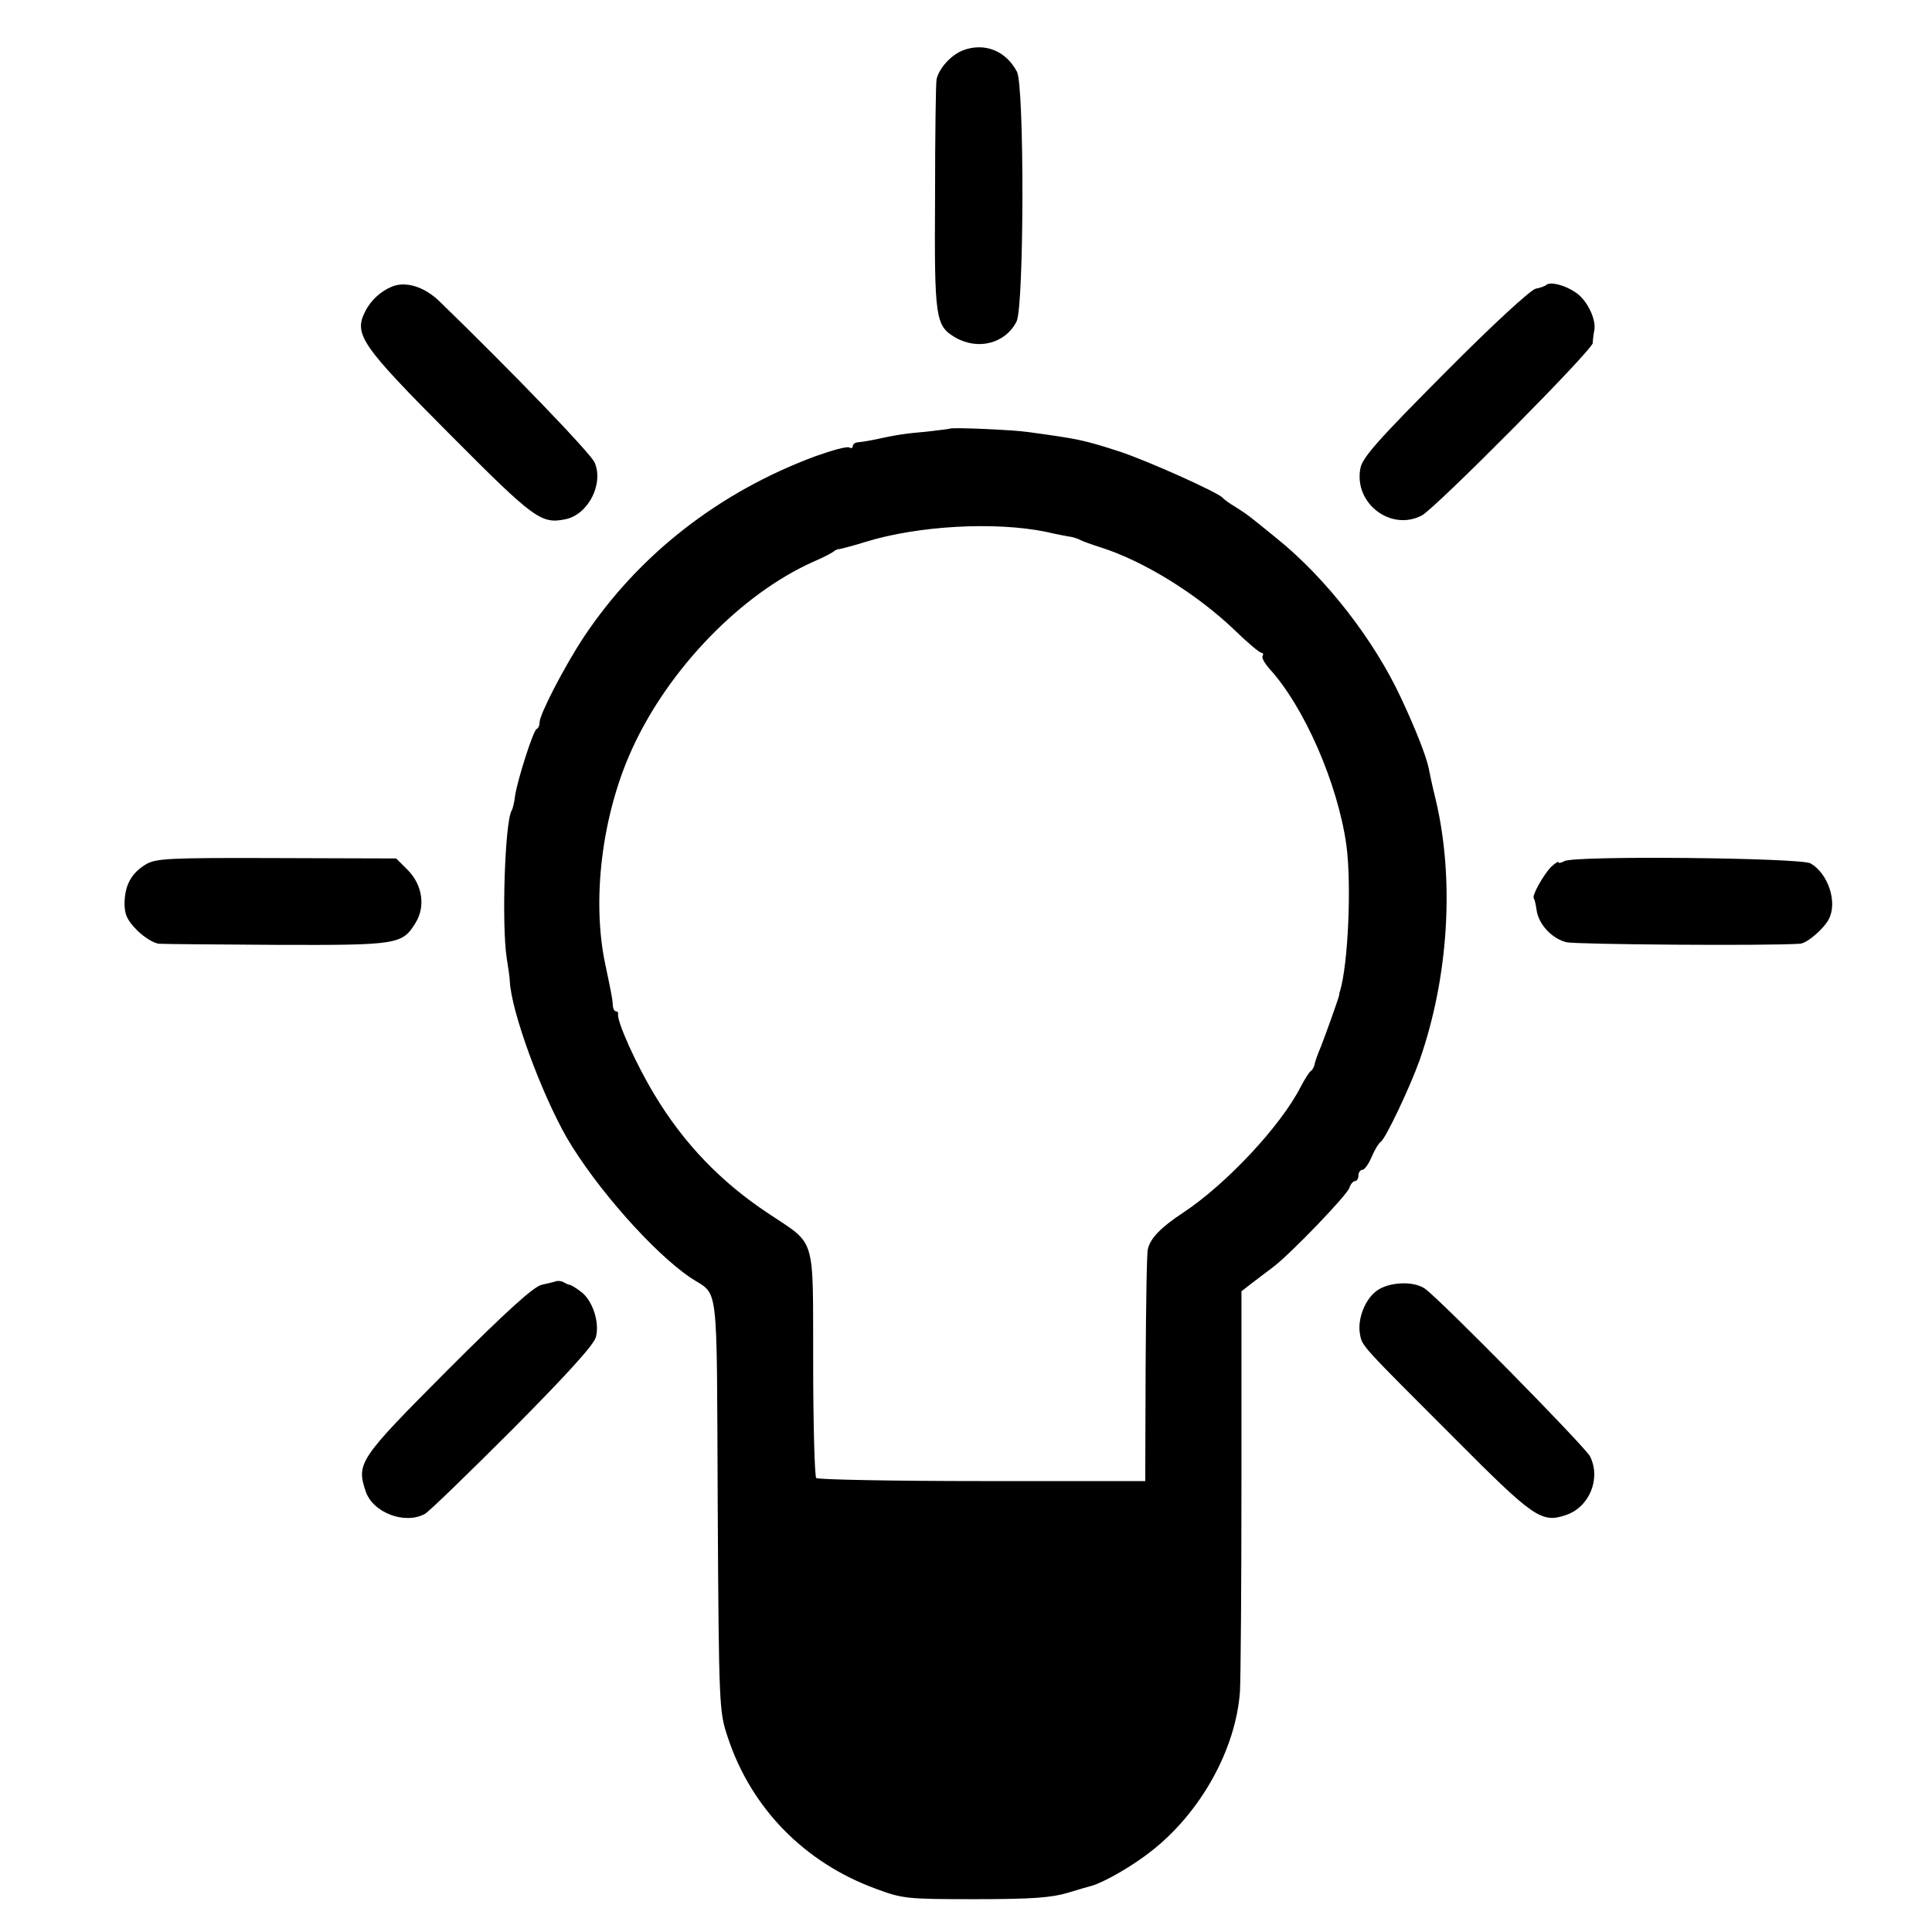
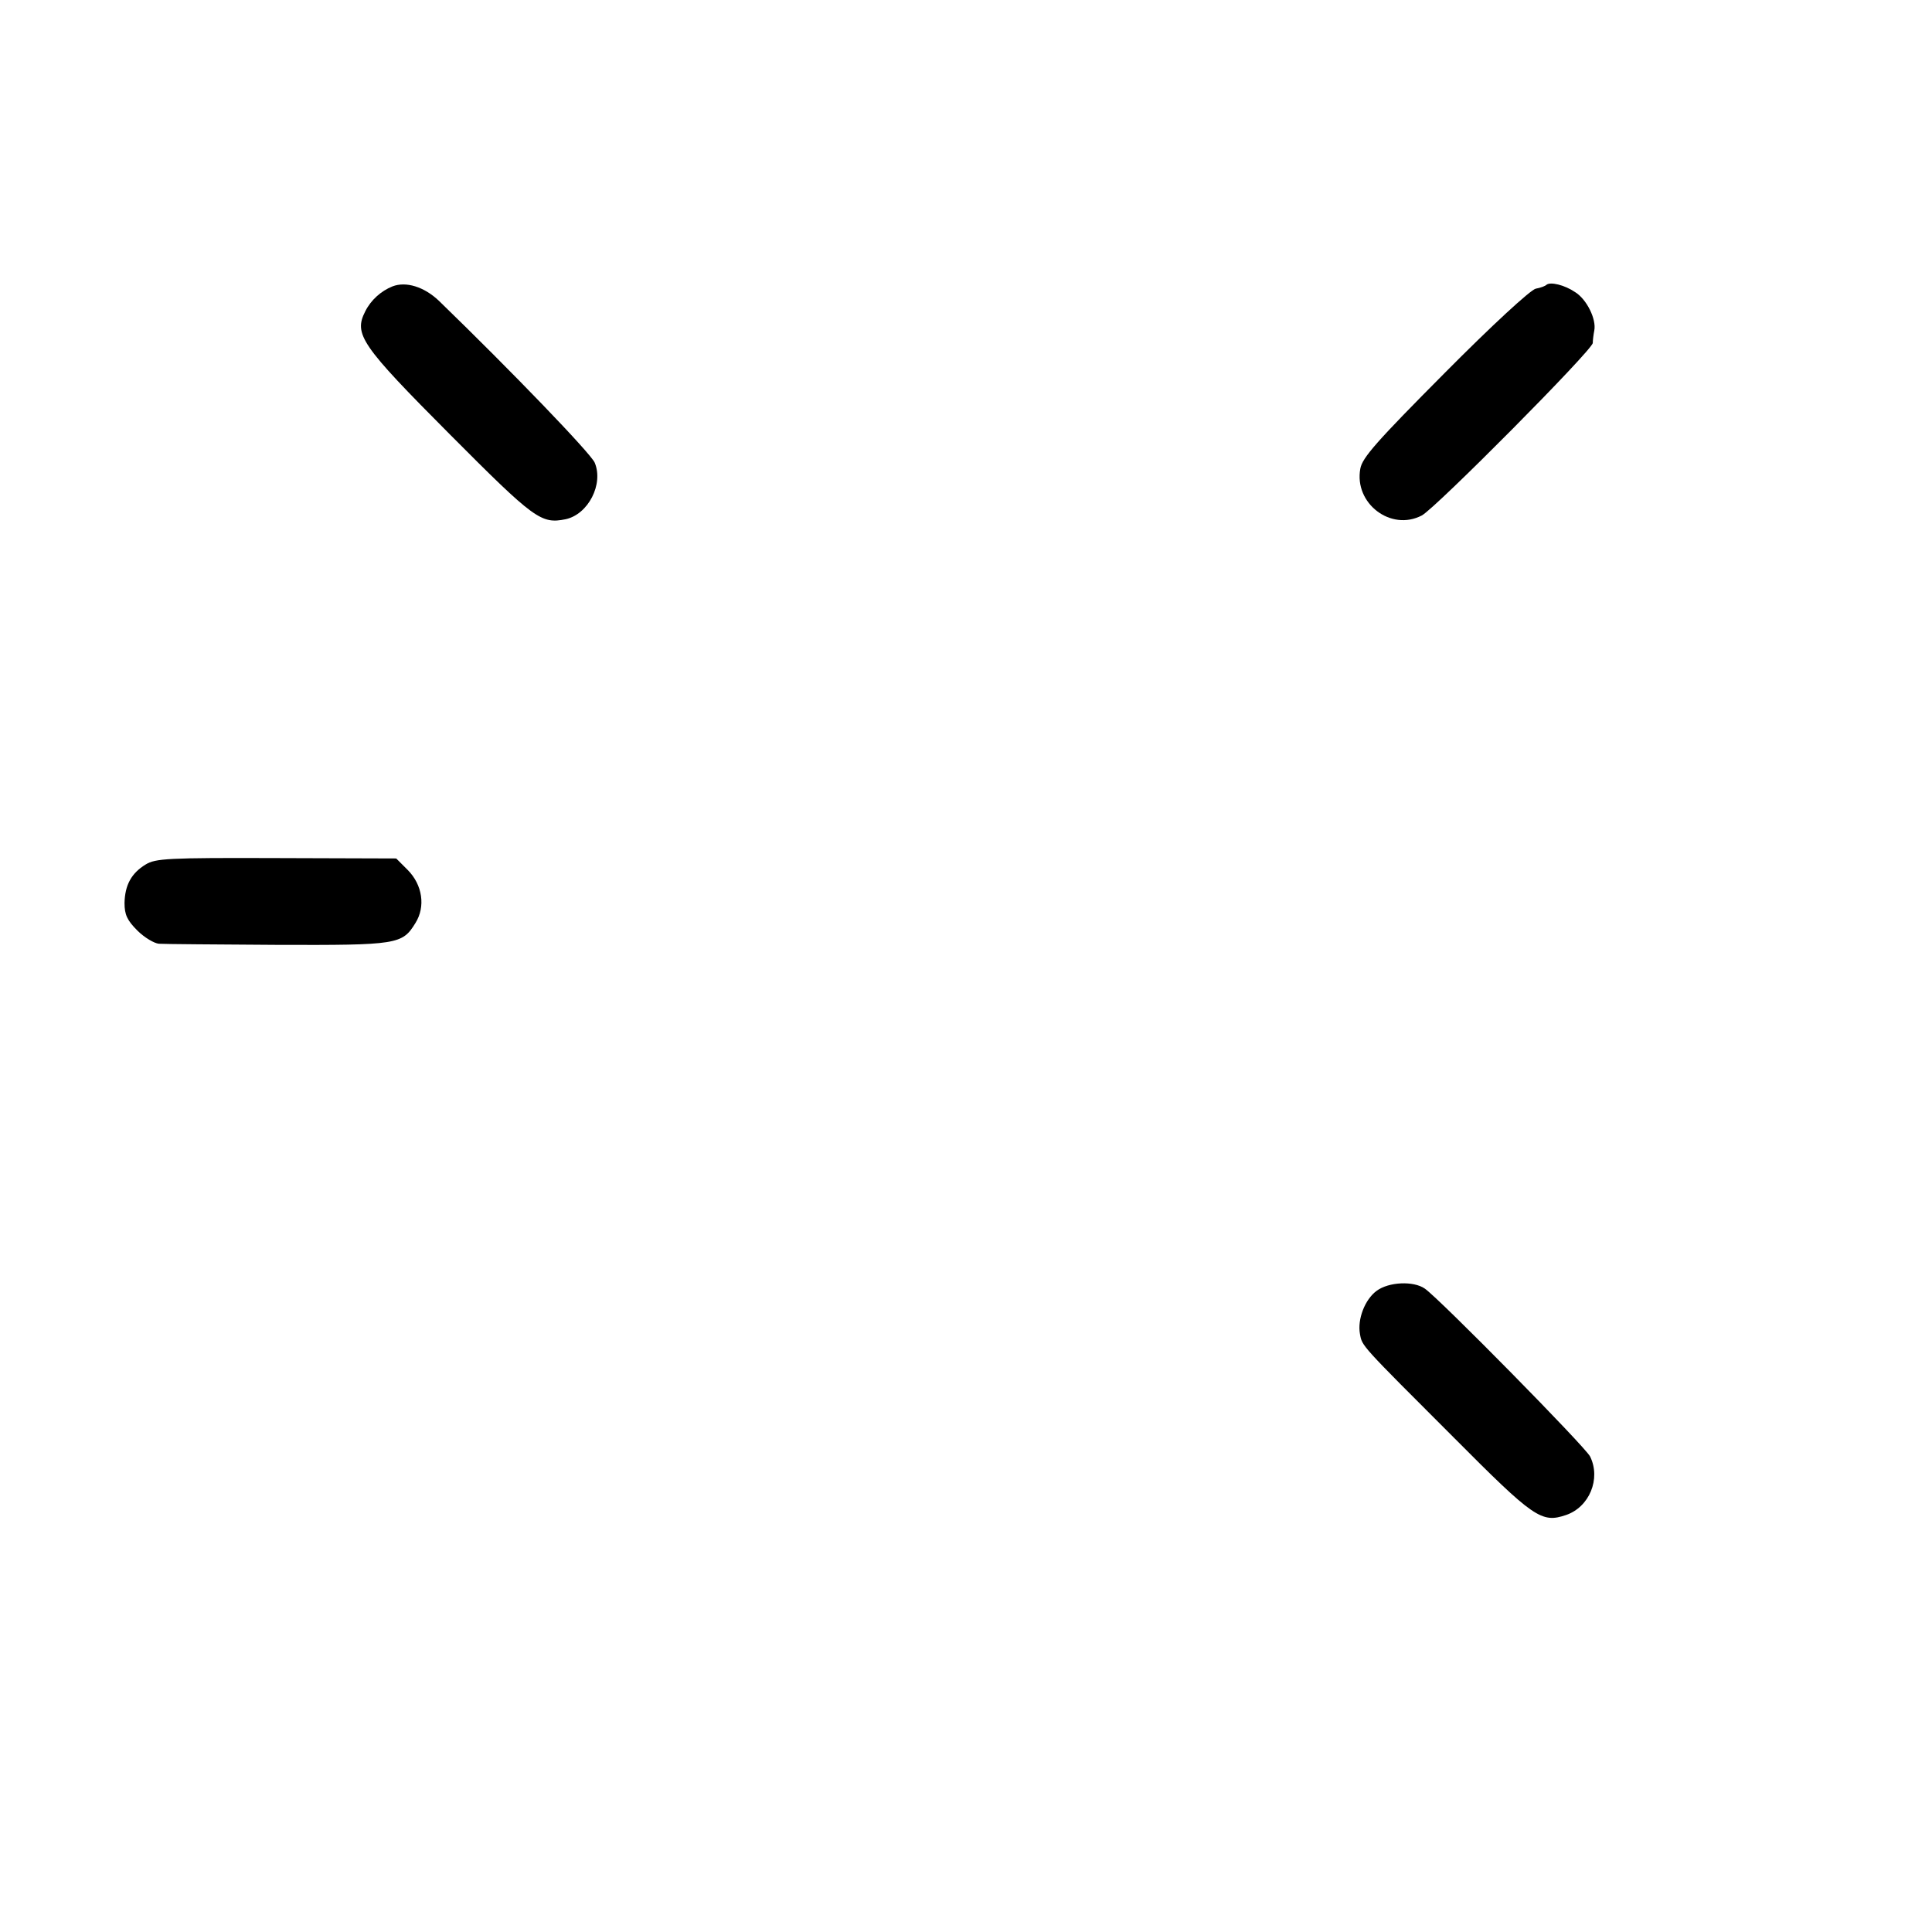
<svg xmlns="http://www.w3.org/2000/svg" version="1.0" width="512pt" height="512pt" viewBox="0 0 512 512" preserveAspectRatio="xMidYMid meet">
  <g transform="translate(0,512) scale(0.1,-0.1)" fill="#000000" stroke="none">
-     <path d="M2553 4987 c-32 -12 -64 -47 -71 -77 -2 -8 -4 -148 -4 -311 -2 -323 1 -342 53 -373 60 -35 133 -17 163 42 20 39 21 624 1 662 -29 55 -85 78 -142 57z" />
    <path d="M1040 4361 c-30 -12 -57 -36 -72 -66 -31 -61 -12 -89 225 -327 224 -225 241 -237 306 -224 60 13 101 93 77 150 -11 25 -219 241 -413 429 -39 37 -87 52 -123 38z" />
-     <path d="M4098 4365 c-3 -3 -16 -8 -28 -10 -14 -3 -116 -97 -241 -223 -180 -181 -219 -225 -224 -254 -17 -92 81 -167 163 -124 36 19 452 438 453 457 0 7 2 23 4 33 6 30 -20 83 -51 102 -28 19 -66 28 -76 19z" />
-     <path d="M2517 3984 c-1 -1 -29 -4 -62 -8 -57 -5 -78 -8 -142 -22 -16 -3 -34 -6 -40 -6 -7 -1 -13 -5 -13 -10 0 -5 -4 -7 -9 -4 -5 4 -45 -7 -90 -23 -256 -95 -470 -262 -615 -481 -50 -76 -116 -203 -116 -224 0 -8 -3 -16 -8 -18 -9 -4 -51 -136 -57 -177 -2 -17 -6 -34 -9 -39 -18 -29 -27 -303 -13 -392 4 -25 8 -52 8 -60 4 -81 83 -296 151 -415 77 -132 230 -305 328 -371 76 -51 69 10 72 -600 3 -544 4 -550 27 -619 62 -187 203 -331 391 -400 72 -27 83 -28 265 -28 150 0 202 4 245 17 30 9 60 18 65 19 35 11 108 53 157 92 130 102 223 269 234 422 2 32 4 284 4 560 l0 501 27 21 c16 12 41 31 58 44 47 36 194 189 201 209 3 10 10 18 15 18 5 0 9 7 9 15 0 8 5 15 11 15 5 0 16 15 24 34 8 19 19 37 24 40 13 8 78 146 103 216 77 220 93 478 43 690 -9 36 -17 74 -19 85 -6 29 -33 100 -73 185 -71 153 -198 317 -328 422 -80 65 -76 62 -110 84 -17 10 -32 21 -35 25 -12 14 -201 99 -275 123 -93 30 -108 33 -240 51 -40 6 -203 13 -208 9z m253 -273 c30 -7 62 -13 70 -14 9 -2 20 -6 25 -9 6 -3 28 -11 50 -18 115 -36 257 -124 357 -220 34 -33 66 -60 71 -60 4 0 6 -4 3 -8 -3 -5 5 -19 17 -33 93 -101 182 -305 205 -468 14 -104 5 -316 -17 -388 -1 -2 -2 -6 -2 -10 -3 -13 -36 -105 -49 -138 -7 -16 -14 -36 -16 -44 -1 -8 -6 -17 -11 -20 -4 -3 -16 -22 -26 -41 -52 -103 -198 -259 -312 -334 -59 -39 -86 -67 -93 -96 -3 -8 -5 -150 -6 -315 l-1 -300 -432 0 c-237 0 -435 4 -440 8 -4 5 -8 142 -8 305 -1 344 10 310 -120 397 -125 83 -223 185 -300 313 -48 79 -101 196 -97 215 1 4 -2 7 -6 7 -4 0 -8 8 -8 18 -1 16 -5 35 -19 102 -38 173 -10 400 70 575 97 213 290 412 482 497 26 11 50 24 53 27 3 3 10 6 15 6 6 1 37 9 69 19 139 43 342 54 476 27z" />
+     <path d="M4098 4365 c-3 -3 -16 -8 -28 -10 -14 -3 -116 -97 -241 -223 -180 -181 -219 -225 -224 -254 -17 -92 81 -167 163 -124 36 19 452 438 453 457 0 7 2 23 4 33 6 30 -20 83 -51 102 -28 19 -66 28 -76 19" />
    <path d="M386 2829 c-38 -23 -55 -55 -56 -102 0 -31 7 -46 34 -73 19 -19 45 -34 57 -35 13 -1 155 -2 314 -3 319 -1 331 1 366 58 27 43 19 101 -21 141 l-30 30 -318 1 c-288 1 -320 -1 -346 -17z" />
-     <path d="M4146 2838 c-9 -5 -16 -6 -16 -3 0 3 -8 -2 -19 -12 -20 -20 -53 -78 -46 -84 2 -3 5 -16 7 -30 5 -38 40 -76 79 -86 26 -6 530 -10 619 -4 19 1 64 40 77 66 23 45 -3 121 -49 147 -28 15 -626 21 -652 6z" />
-     <path d="M1475 1725 c-5 -2 -23 -6 -40 -10 -21 -5 -92 -69 -248 -225 -235 -236 -243 -247 -218 -322 19 -57 104 -89 157 -60 11 6 115 107 232 224 141 142 215 223 221 244 11 39 -9 100 -41 122 -12 9 -25 17 -28 17 -3 0 -9 3 -15 6 -5 4 -14 5 -20 4z" />
    <path d="M3648 1699 c-31 -23 -51 -75 -44 -114 6 -33 0 -26 250 -276 211 -212 231 -226 296 -204 62 21 93 96 64 155 -12 25 -399 418 -438 445 -30 21 -96 18 -128 -6z" />
  </g>
</svg>